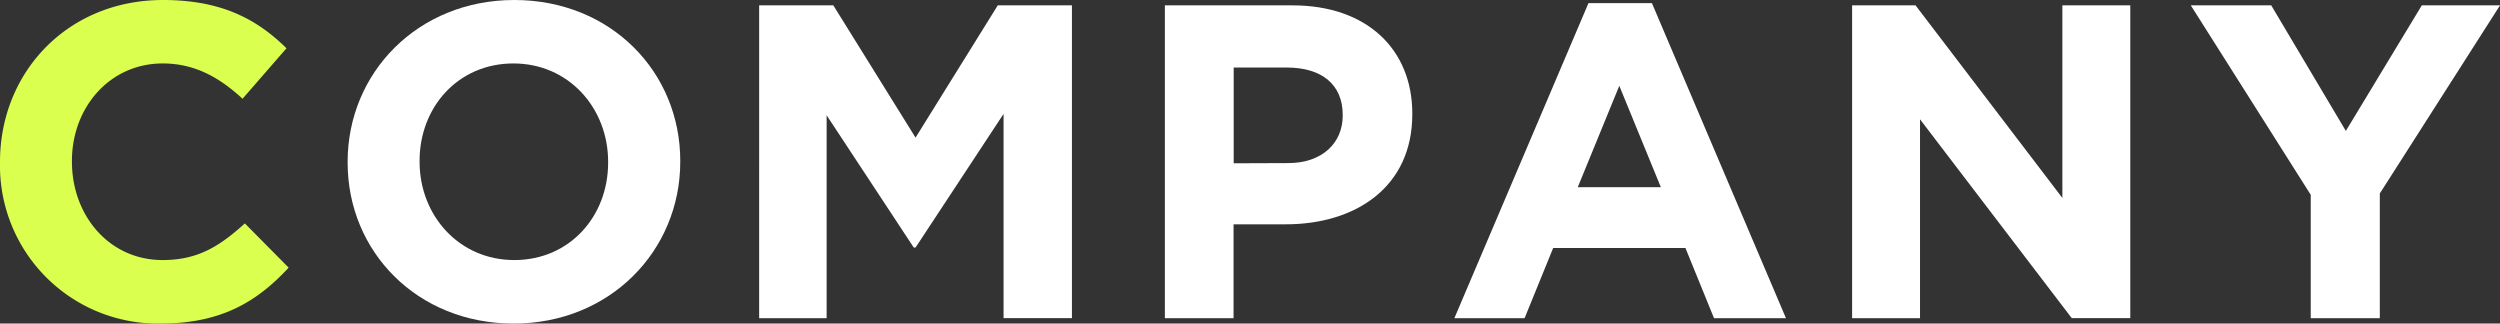
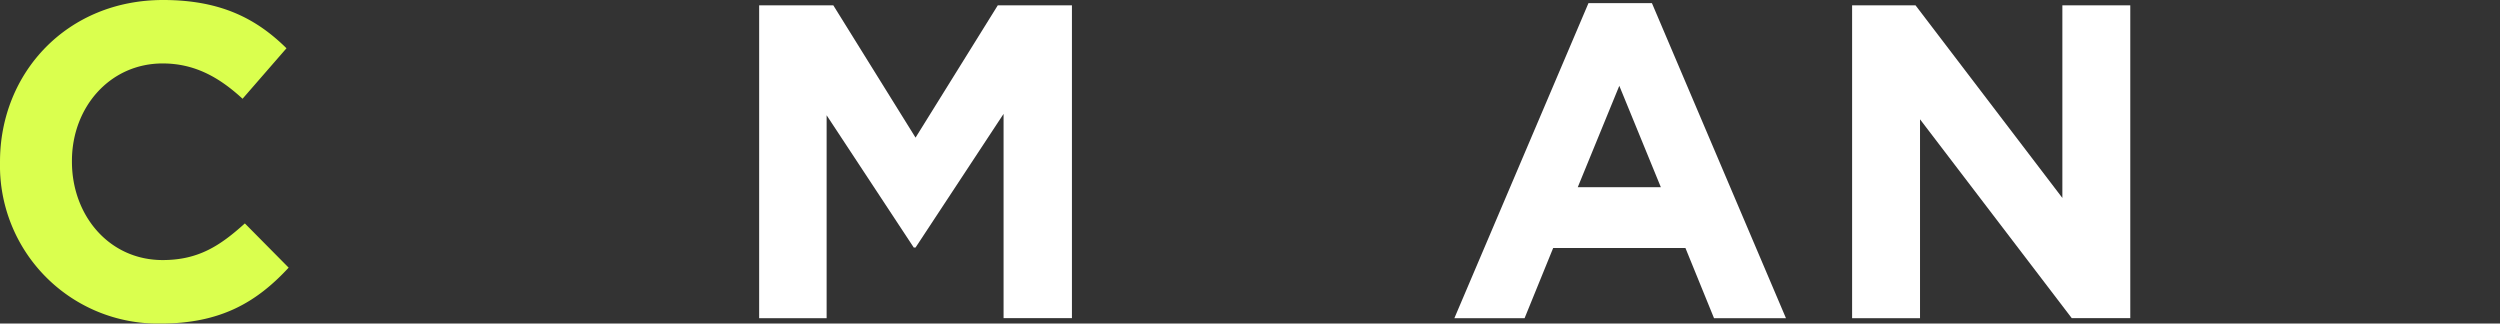
<svg xmlns="http://www.w3.org/2000/svg" height="50.69" viewBox="0 0 391.65 50.69" width="391.65">
  <rect x="0" y="0" width="391.65" height="50.69" fill="#333333" stroke="none" />
  <path d="m0 25.48v-.14c0-13.93 10.5-25.34 25.55-25.34 9.24 0 14.77 3.08 19.33 7.56l-6.88 7.91c-3.77-3.47-7.62-5.53-12.52-5.53-8.26 0-14.21 6.86-14.21 15.26v.14c0 8.4 5.81 15.4 14.21 15.4 5.6 0 9-2.24 12.88-5.74l6.86 6.93c-5 5.4-10.64 8.76-20.09 8.76a24.74 24.74 0 0 1 -25.13-25.21z" fill="#daff4e" />
  <g fill="#fff">
-     <path d="m54.46 25.48v-.14c0-13.93 10.99-25.34 26.11-25.34s26 11.27 26 25.2v.14c0 13.93-11 25.35-26.11 25.35s-26-11.28-26-25.21zm40.81 0v-.14c0-8.4-6.16-15.4-14.84-15.4s-14.7 6.86-14.7 15.26v.14c0 8.4 6.16 15.4 14.84 15.4s14.7-6.86 14.7-15.26z" />
    <path d="m118.93.84h11.62l12.88 20.72 12.88-20.72h11.62v49h-10.71v-32l-13.79 20.94h-.28l-13.65-20.72v31.79h-10.57z" />
-     <path d="m182.49.84h20c11.69 0 18.76 6.93 18.76 16.94v.14c0 11.34-8.82 17.22-19.81 17.22h-8.19v14.71h-10.76zm19.32 24.71c5.39 0 8.54-3.22 8.54-7.42v-.13c0-4.83-3.36-7.42-8.75-7.42h-8.33v15z" />
    <path d="m248.85.49h9.94l21 49.36h-11.27l-4.48-11h-20.72l-4.48 11h-11zm11.34 28.84-6.51-15.89-6.51 15.89z" />
    <path d="m290.15.84h9.94l23 30.17v-30.17h10.64v49h-9.17l-23.77-31.15v31.16h-10.64z" />
-     <path d="m362 30.52-18.79-29.68h12.6l11.69 19.67 11.9-19.67h12.25l-18.83 29.47v19.54h-10.82z" />
  </g>
</svg>